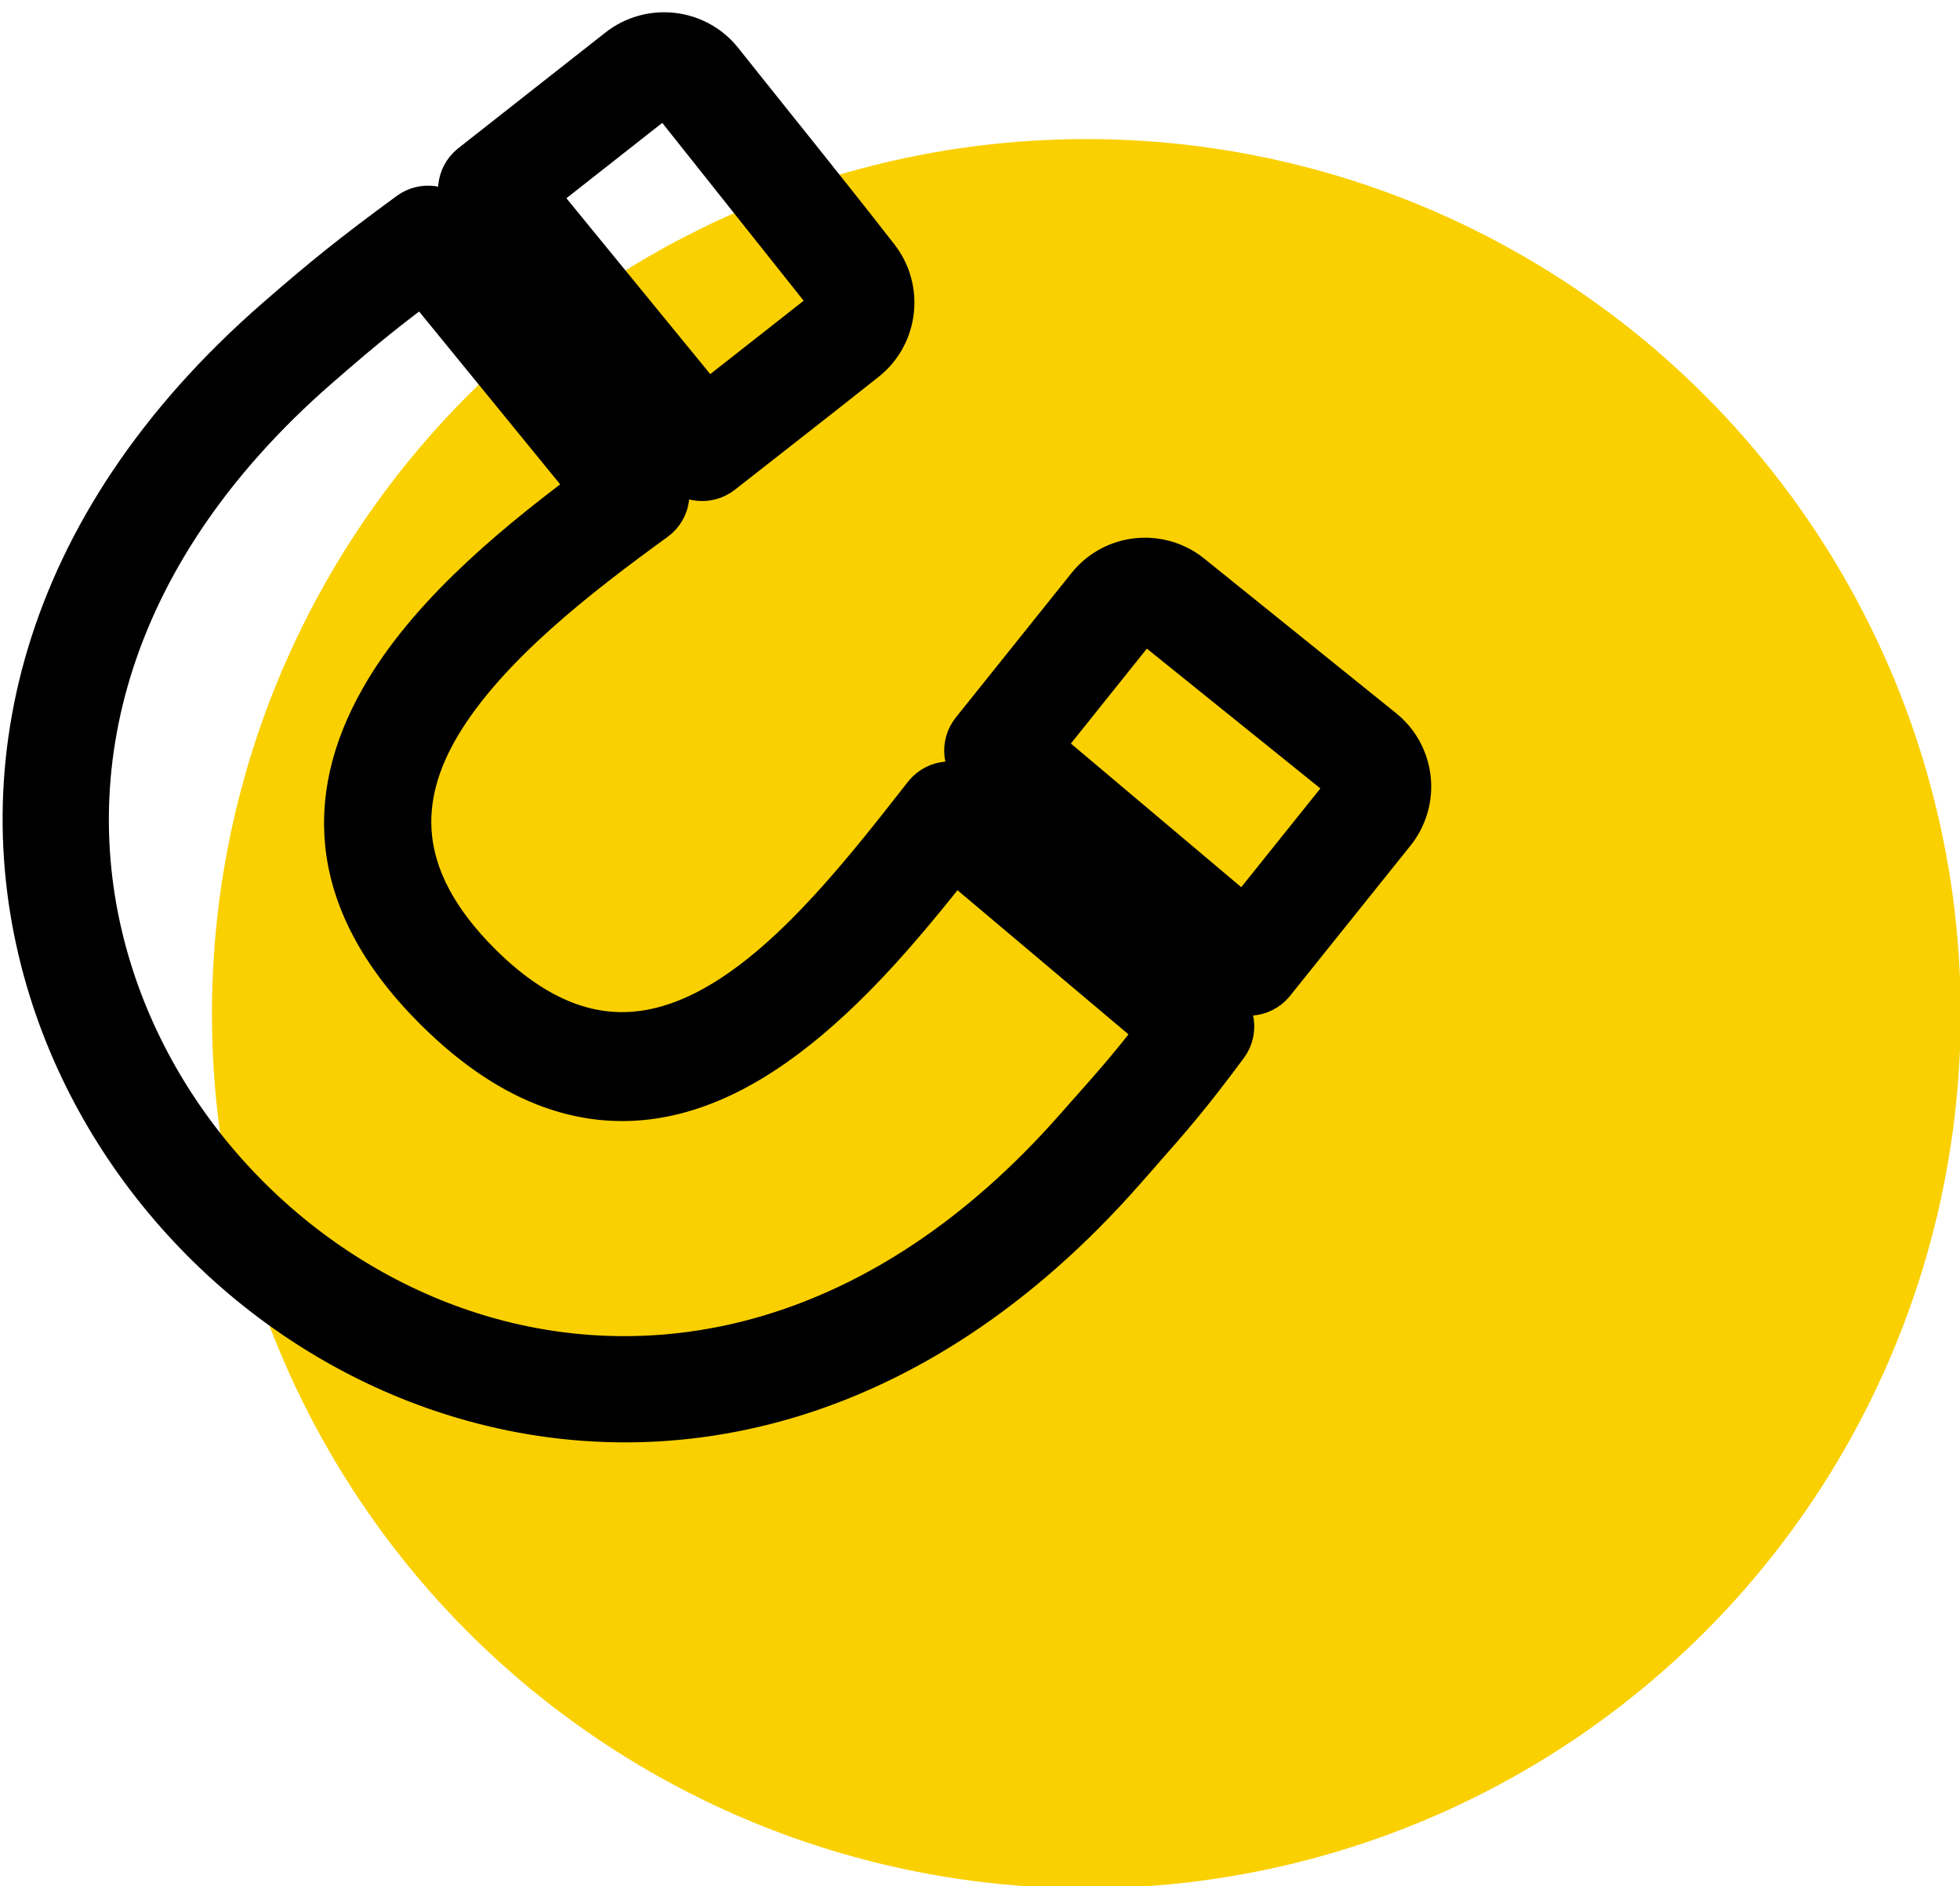
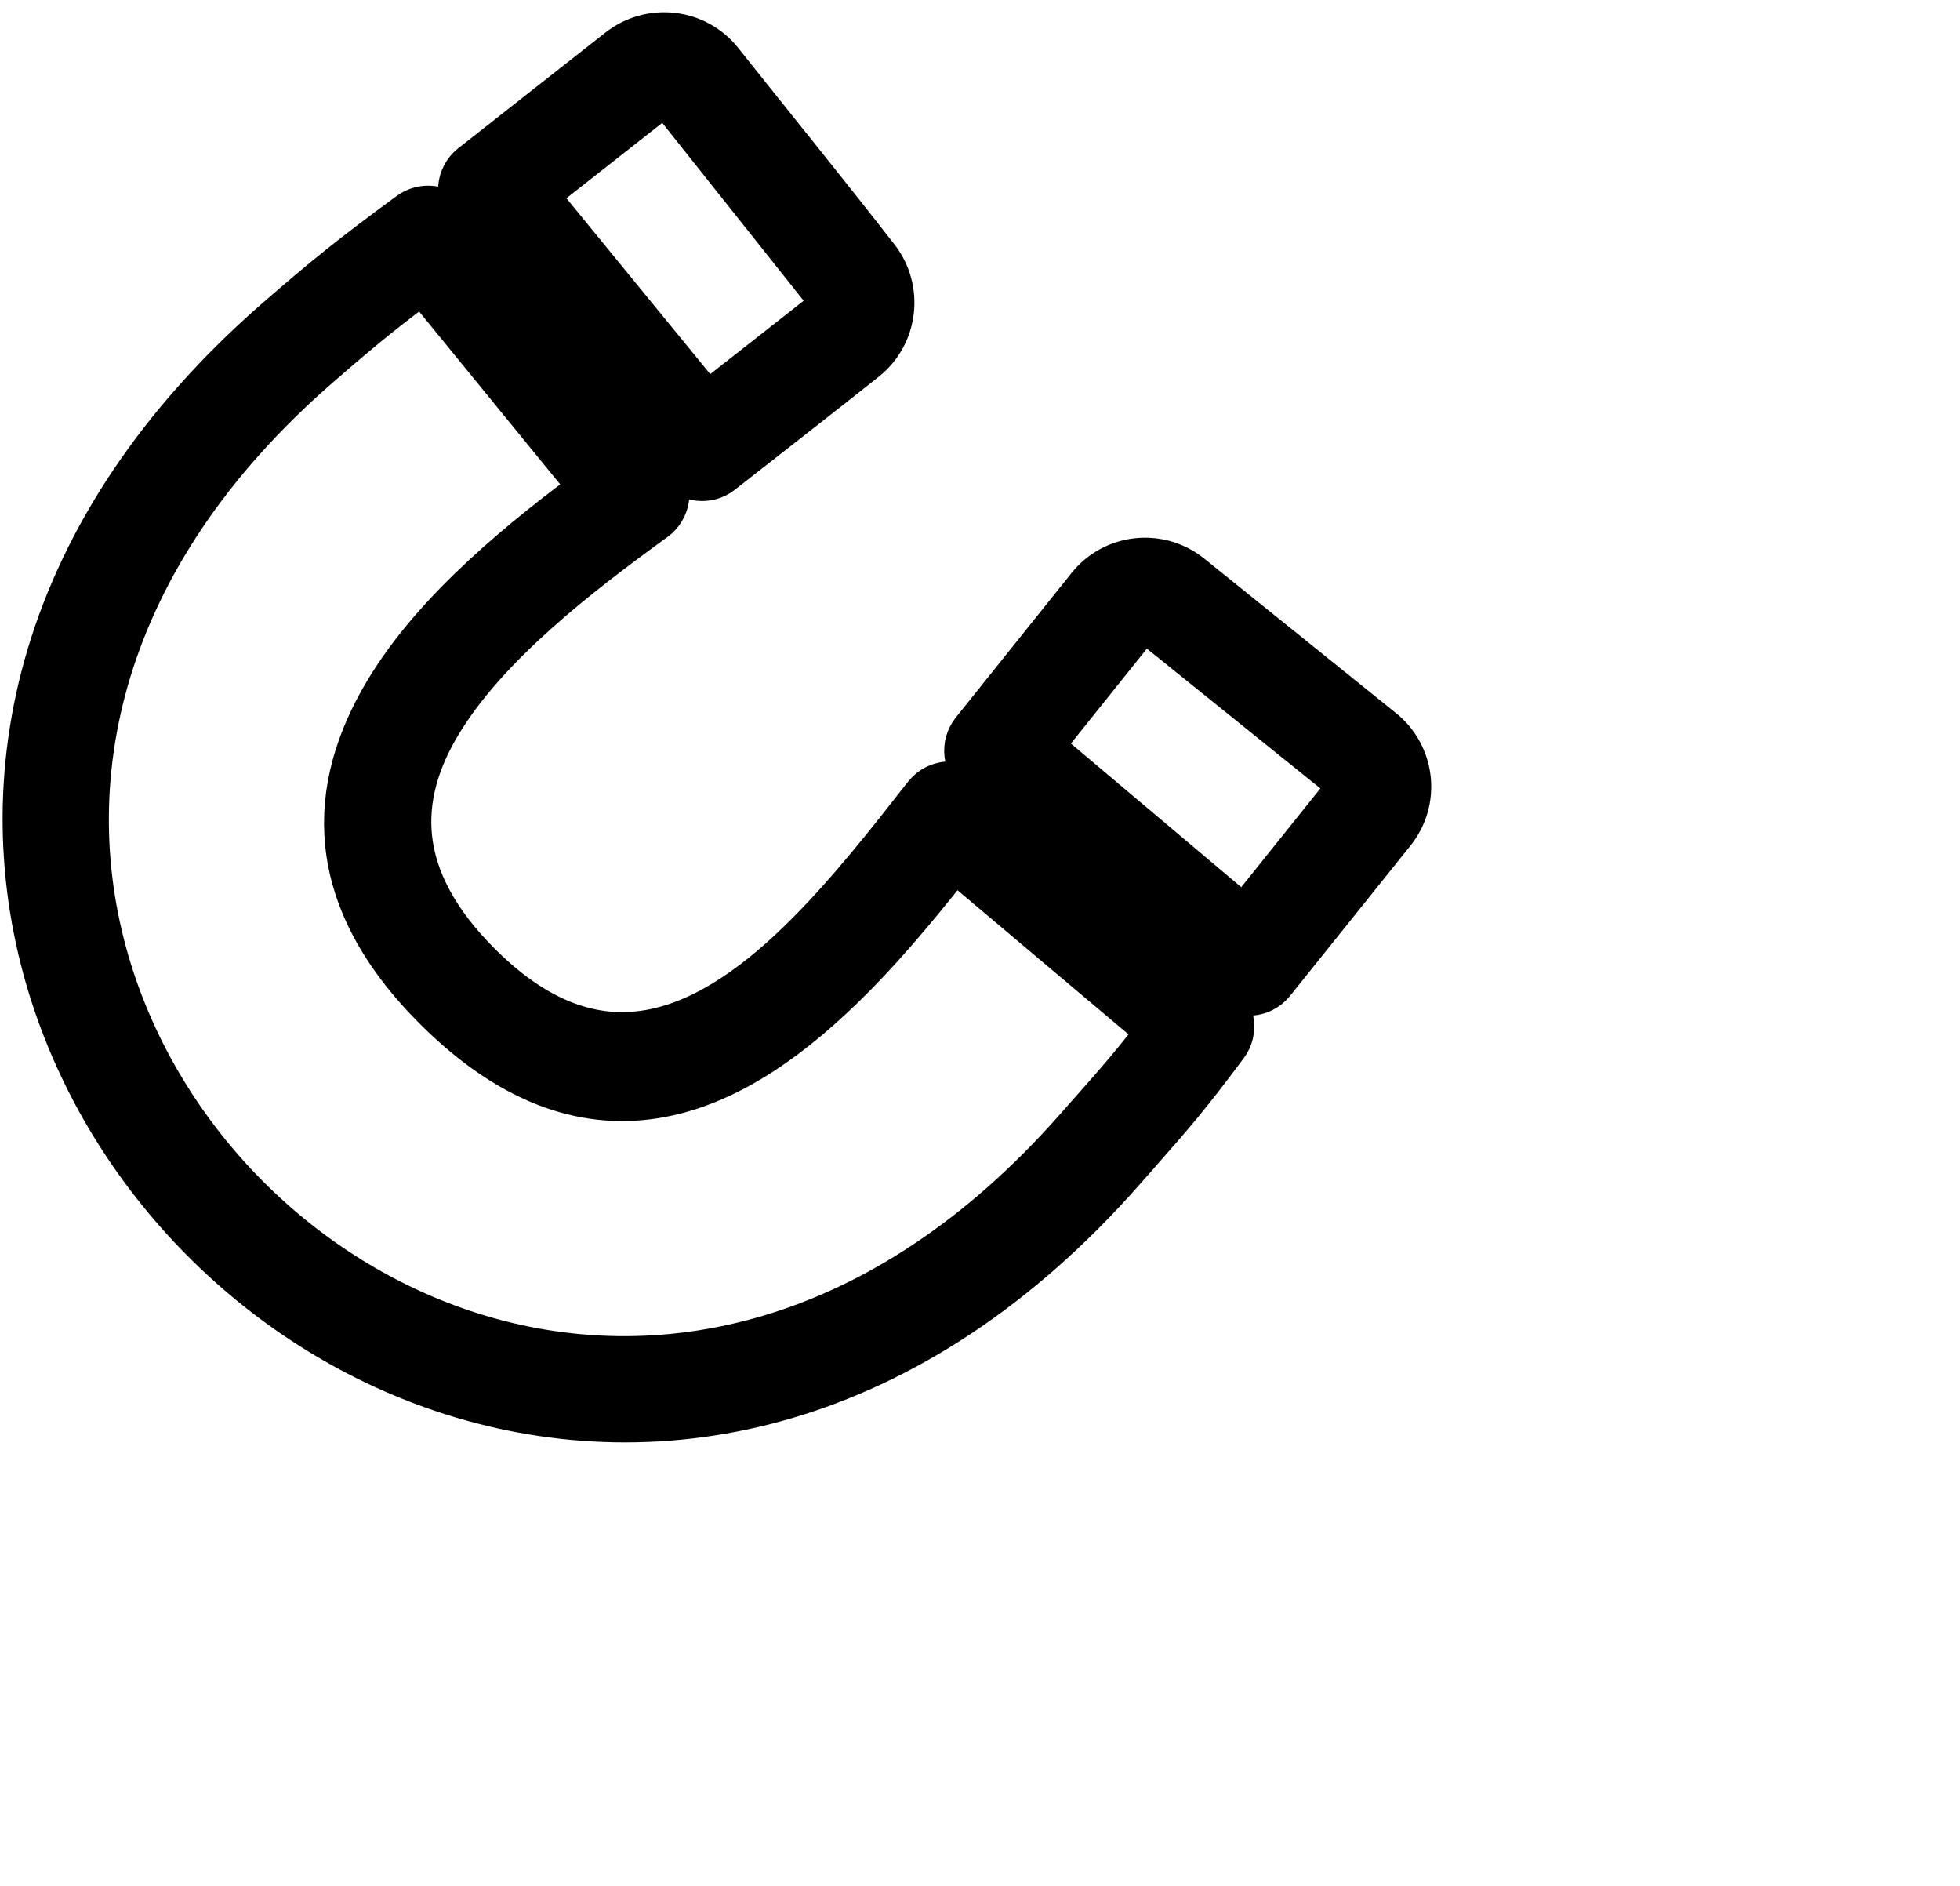
<svg xmlns="http://www.w3.org/2000/svg" width="100%" height="100%" viewBox="0 0 79 76" version="1.1" xml:space="preserve" style="fill-rule:evenodd;clip-rule:evenodd;stroke-linejoin:round;stroke-miterlimit:2;">
  <g transform="matrix(1.235,0,0,1.235,-16.071,-14.098)">
-     <circle cx="48.467" cy="44.49" r="28.537" style="fill:rgb(250,208,0);" />
    <g transform="matrix(0.096,0,0,0.096,14.107,8.357)">
      <path d="M231.356,54.702C248.986,76.869 266.96,98.978 284.337,121.32C287.991,125.966 289.441,131.692 288.822,137.159C288.2,142.665 285.495,147.942 280.848,151.638C264.636,164.525 248.239,177.249 231.947,190.045C228.743,192.562 224.047,192.046 221.466,188.893L149.715,101.198C147.099,97.999 147.577,93.213 150.775,90.595L200.9,51.194C205.414,47.644 211.153,46.02 216.858,46.677C222.362,47.304 227.636,50.024 231.356,54.702ZM272.47,130.58L219.575,64.07C218.482,62.704 216.888,61.829 215.148,61.639C213.382,61.436 211.605,61.938 210.207,63.036L166.241,97.599L228.451,173.638L271.481,139.857C272.82,138.782 273.676,137.216 273.86,135.509C274.052,133.81 273.613,132.041 272.499,130.624L272.47,130.58ZM447.232,294.18L381.909,241.56C380.543,240.465 378.827,240.026 377.176,240.203C375.493,240.374 373.945,241.209 372.879,242.523L338.055,285.997L412.048,348.369L448.199,303.262C449.305,301.883 449.748,300.156 449.571,298.497C449.396,296.805 448.554,295.251 447.232,294.18ZM391.364,229.86L456.657,282.455C461.269,286.174 463.944,291.43 464.533,296.904C465.147,302.566 463.488,308.246 459.923,312.687L418.849,363.907C416.198,367.057 411.426,367.469 408.274,364.821L322.897,292.87C319.683,290.284 319.164,285.512 321.747,282.296L361.155,233.098C364.864,228.492 370.118,225.824 375.583,225.24C379.78,224.785 383.988,225.58 387.691,227.477C388.973,228.133 390.194,228.921 391.334,229.835L391.364,229.86ZM356.93,417.439L361.823,411.89L362.226,411.466C371.332,401.16 377.044,394.667 386.731,381.874L312.608,319.406C301.69,333.308 289.457,348.518 276.024,362.016C238.034,400.192 191.3,424.68 138.952,372.586C101.543,335.36 103.661,300.003 122.456,268.604C138.889,241.154 168.272,217.386 194.126,198.335L132.86,123.283C125.799,128.511 120.372,132.653 115.428,136.606C109.181,141.599 103.09,146.775 94.949,153.85C18.685,220.104 2.974,298.006 23.099,362.703C32.243,392.105 48.75,418.826 70.3,440.52C91.871,462.235 118.468,478.917 147.769,488.221C212.225,508.689 290.11,493.395 356.93,417.439ZM373.133,421.847L368.24,427.396C296.846,508.551 212.96,524.679 143.231,502.537C111.555,492.479 82.856,474.499 59.636,451.123C36.395,427.726 18.594,398.906 8.726,367.18C-13.035,297.221 3.569,213.316 85.11,142.479C93.034,135.595 99.179,130.382 106.06,124.881C112.975,119.354 120.049,113.995 129.709,106.919C132.921,104.569 137.451,105.123 139.989,108.243L211.07,195.316C213.493,198.661 212.735,203.407 209.39,205.831C183.268,224.793 151.683,249.053 135.359,276.323C120.018,301.95 118.466,330.986 149.555,361.922C193.132,405.287 232.855,384.075 265.36,351.413C279.971,336.732 293.278,319.731 304.932,304.839L305.747,303.818C308.398,300.669 313.169,300.256 316.321,302.904L401.514,374.703C404.794,377.17 405.478,381.89 403.035,385.188C390.299,402.347 384.156,409.336 373.485,421.417L373.133,421.847Z" style="fill-rule:nonzero;stroke:black;stroke-width:21.02px;" />
    </g>
  </g>
</svg>